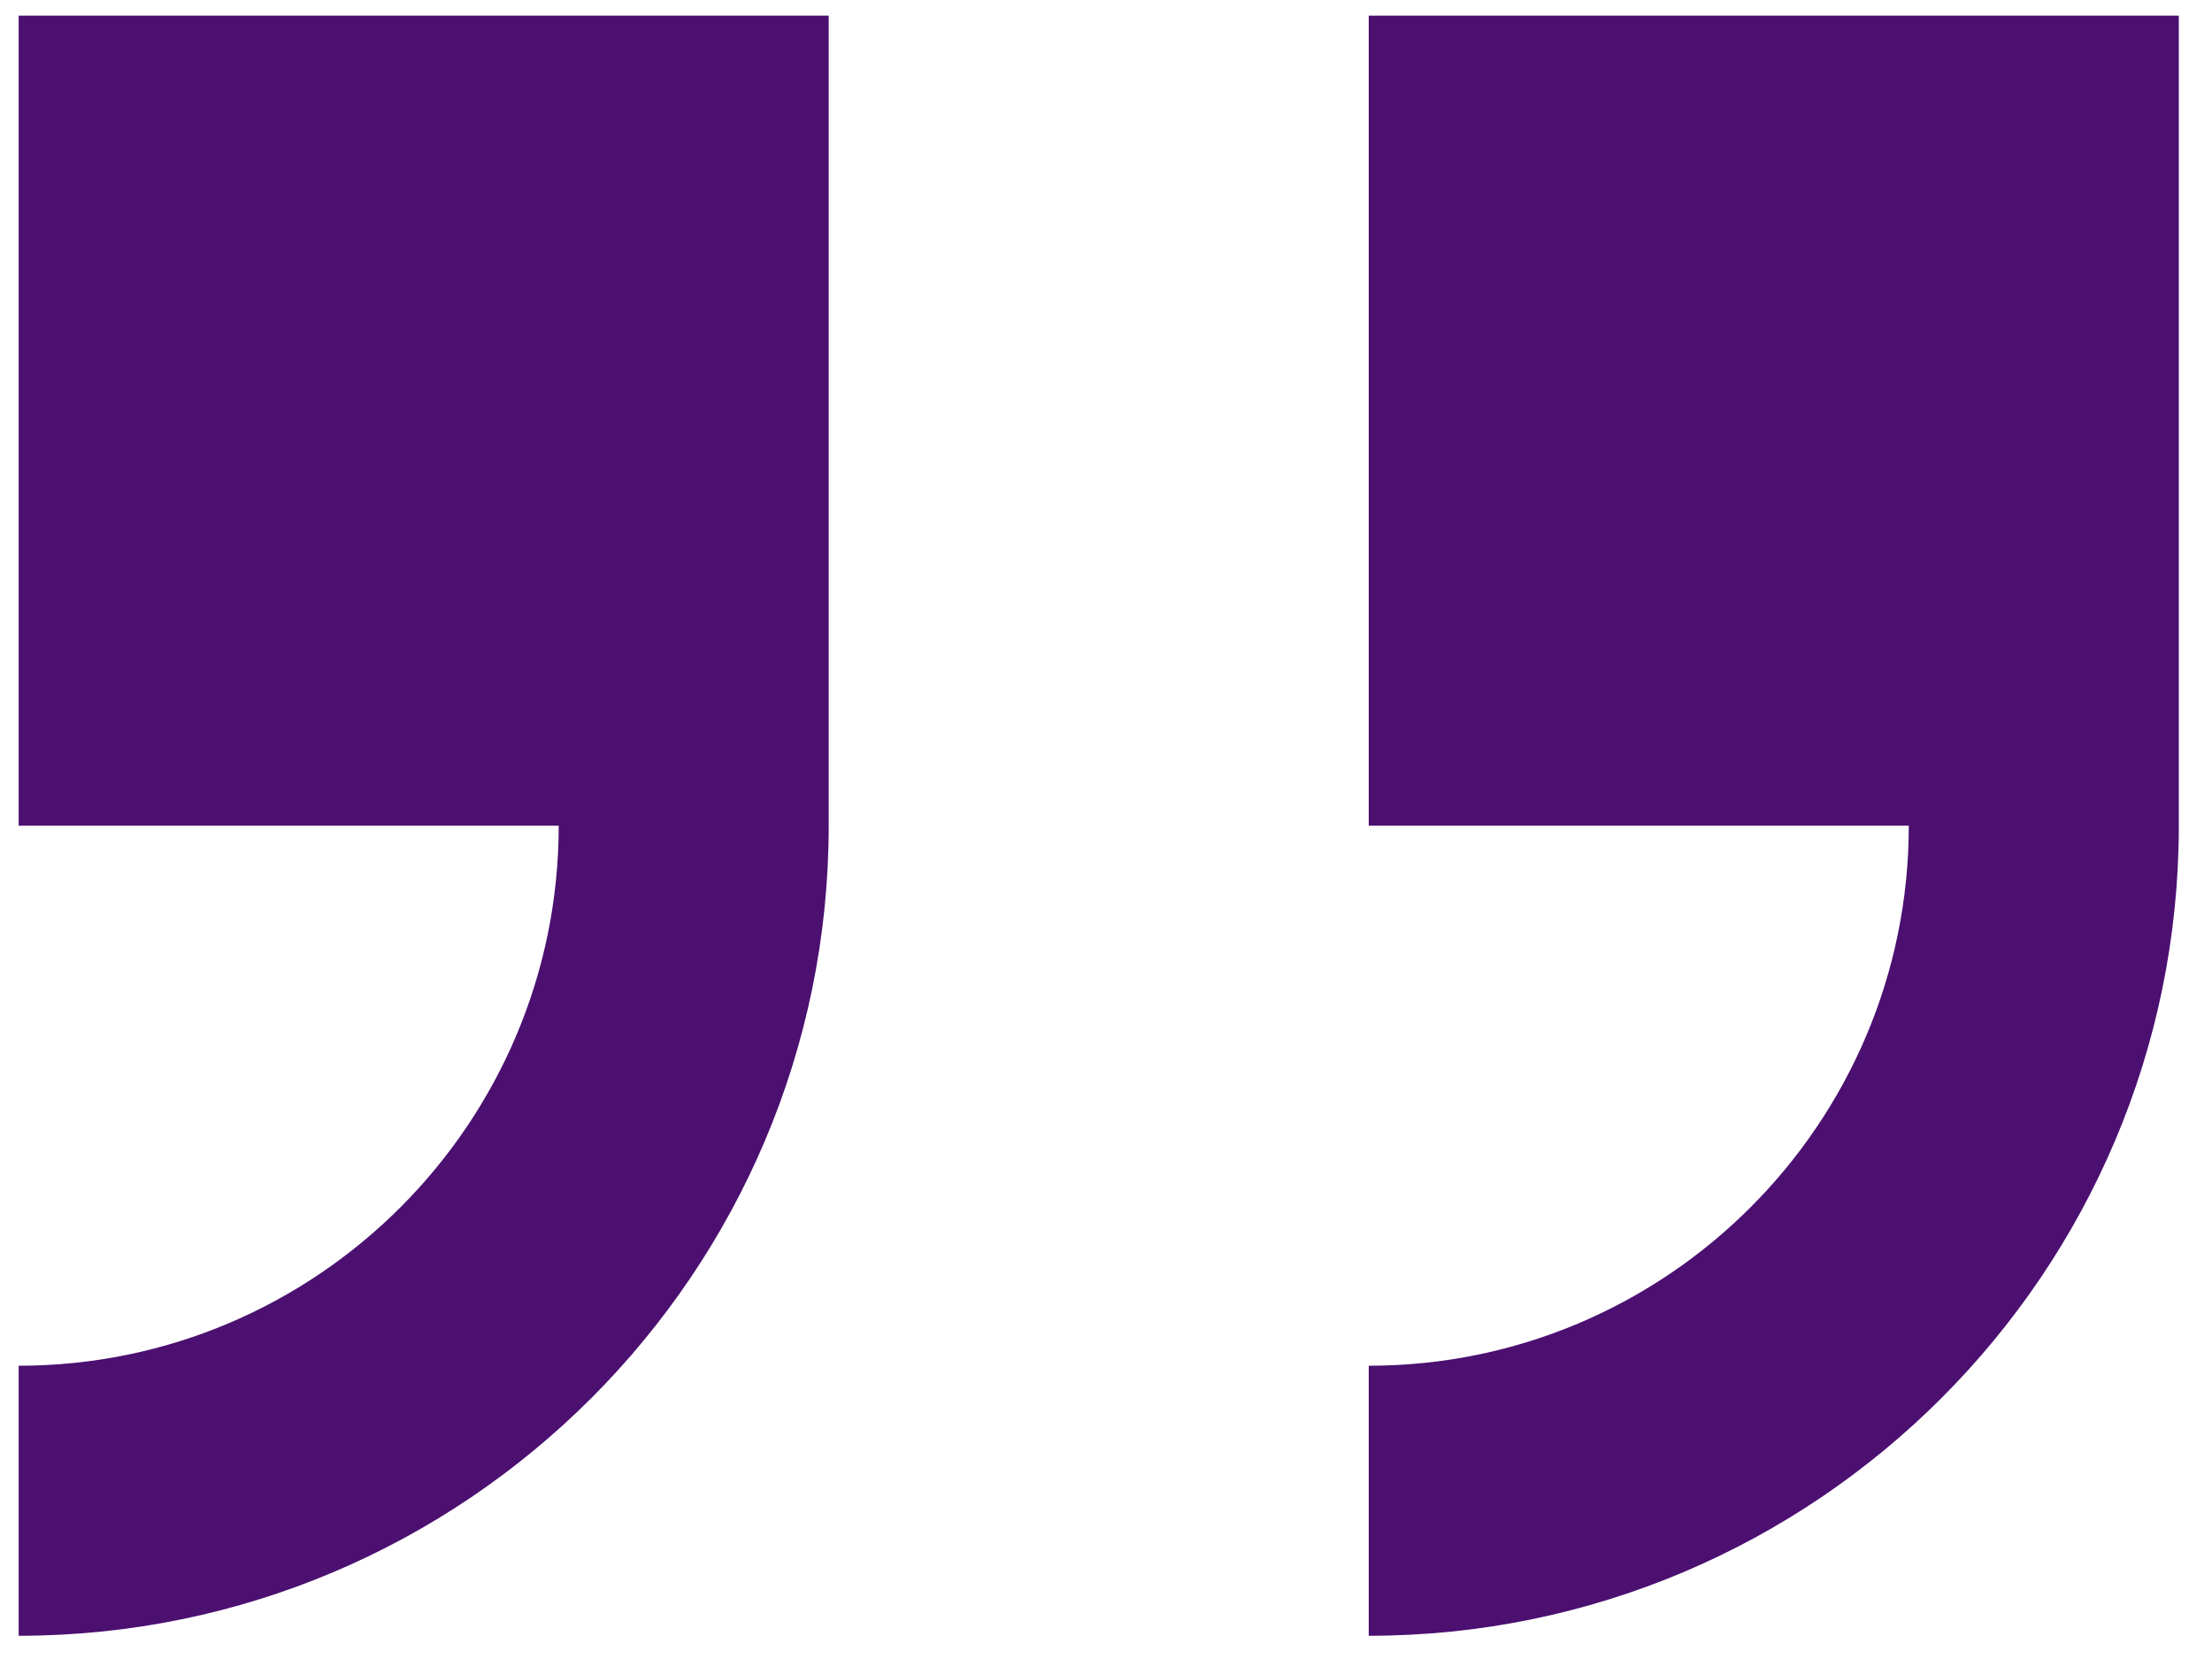
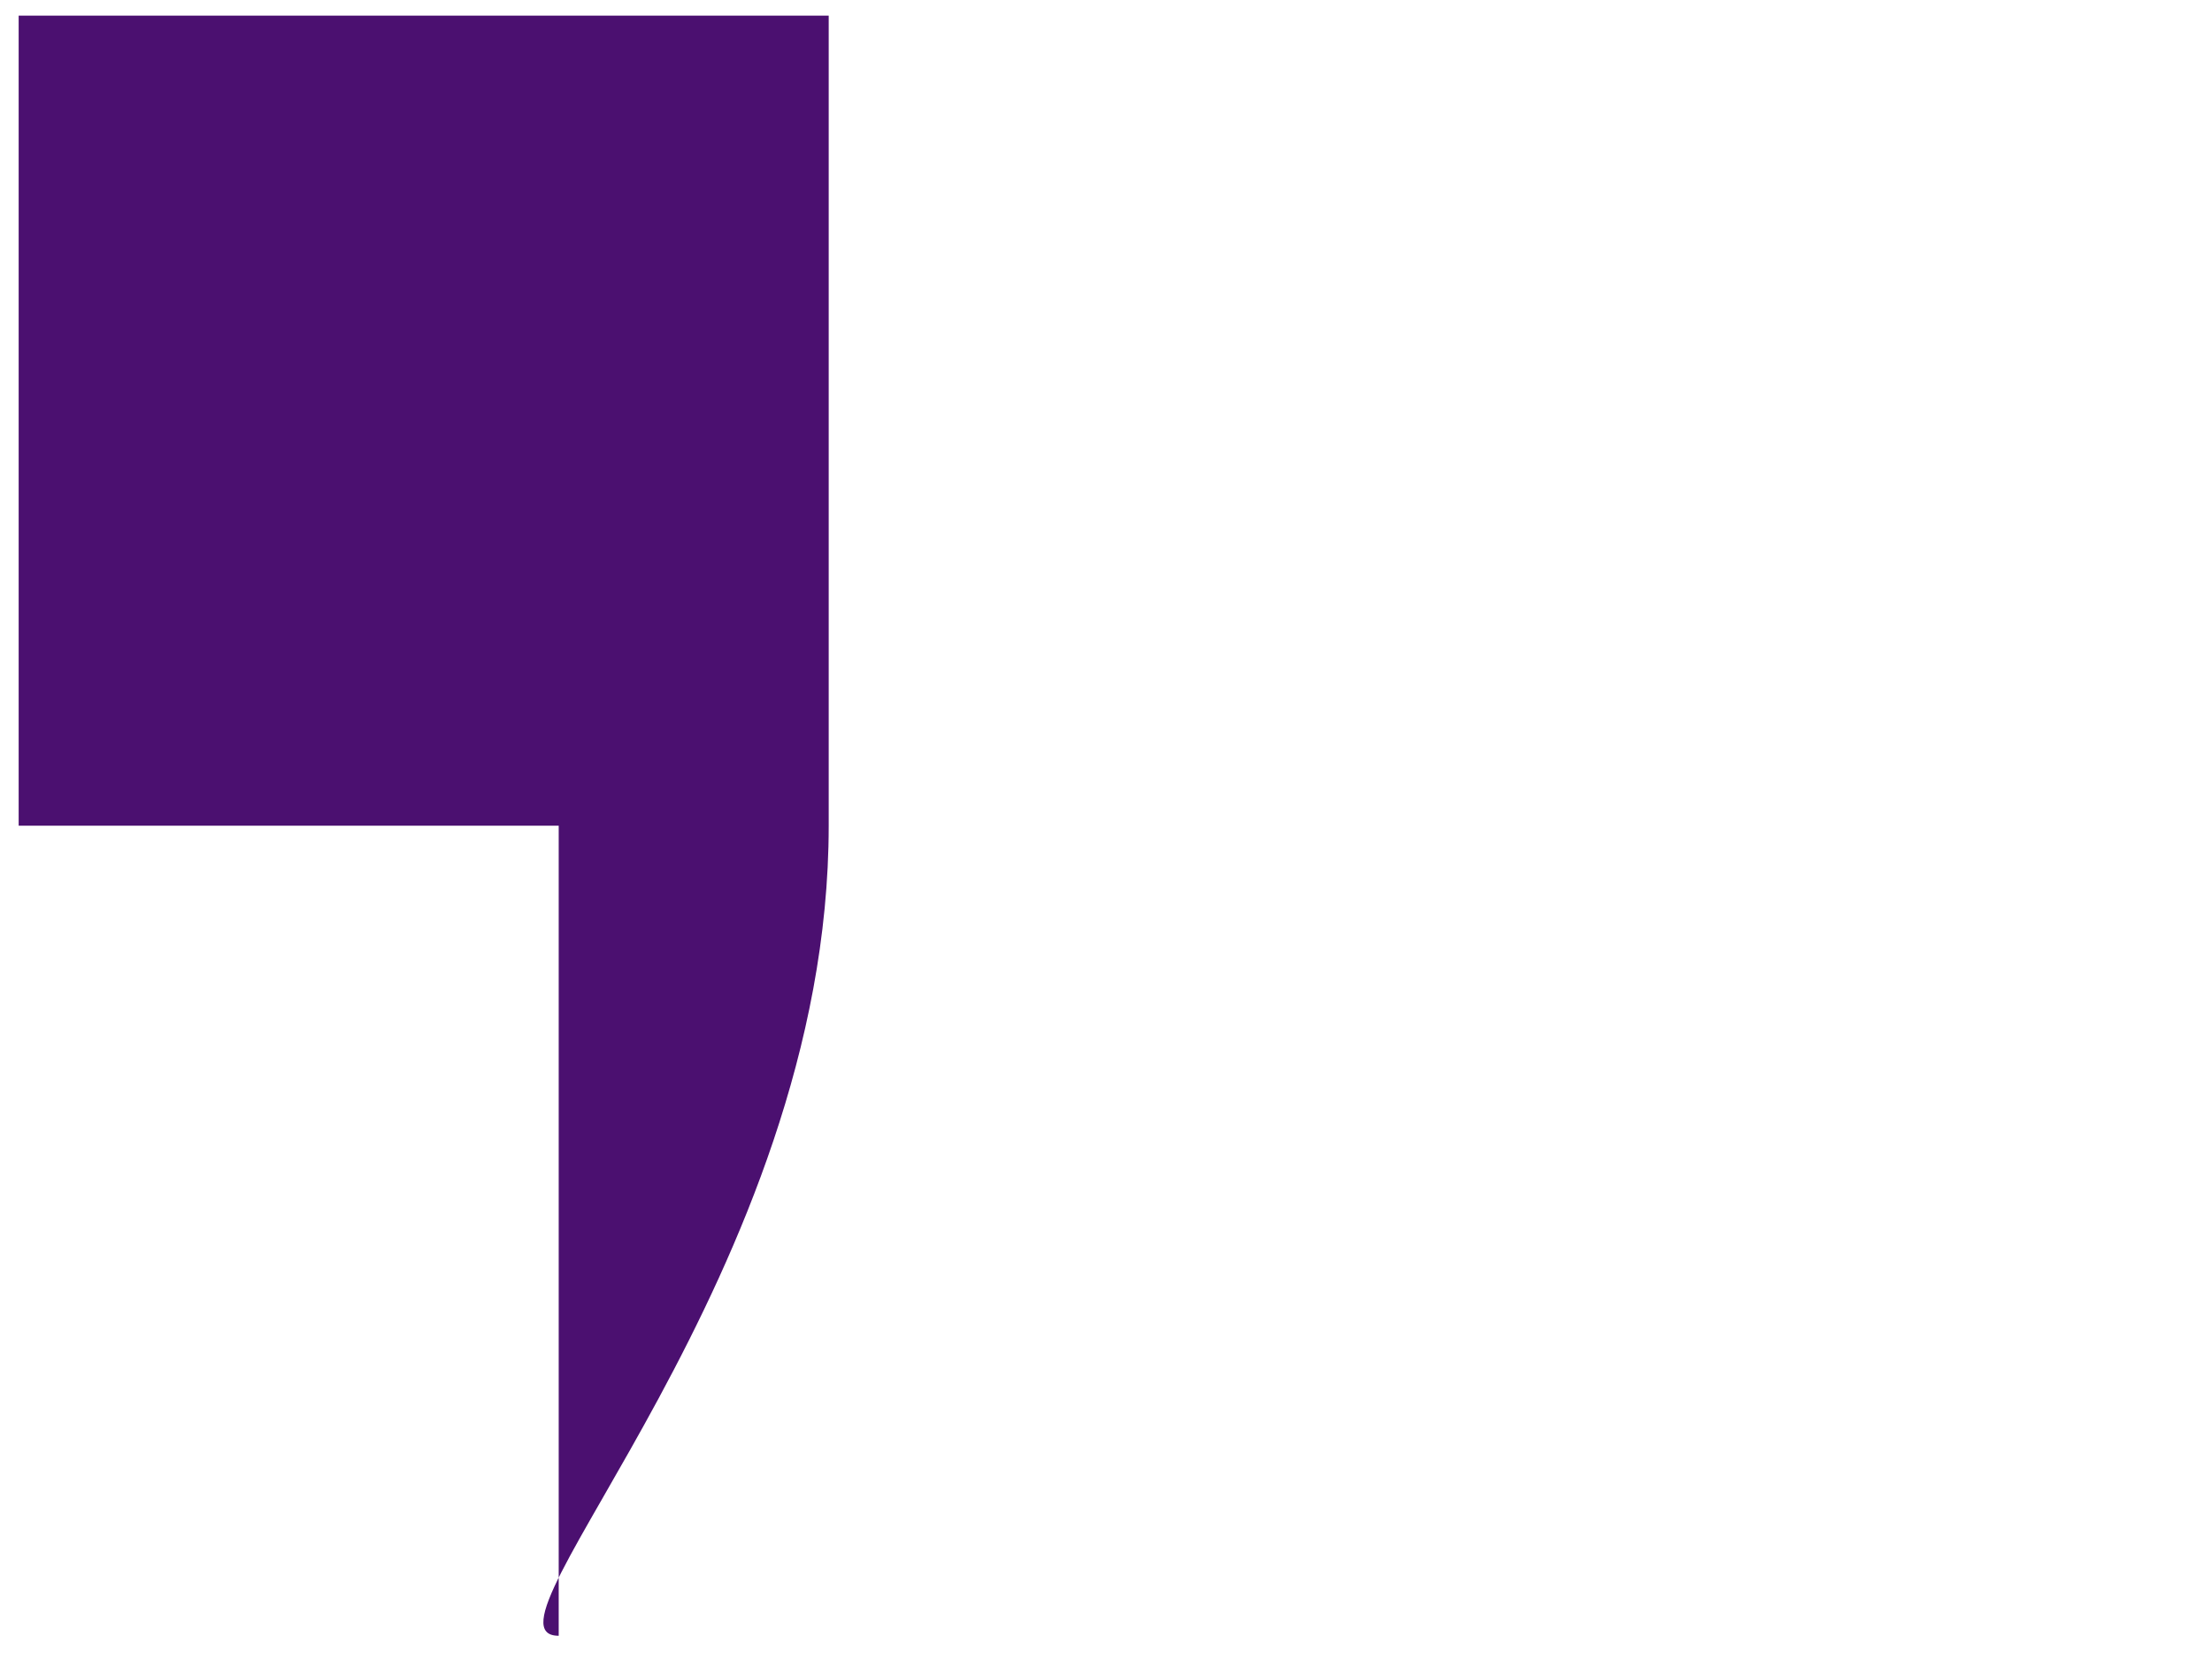
<svg xmlns="http://www.w3.org/2000/svg" width="64" height="48" viewBox="0 0 64 48" fill="none">
-   <path d="M0.54 0.453V23.89H16.165C16.165 32.503 9.161 39.515 0.54 39.515V47.328C13.464 47.328 23.977 36.814 23.977 23.89V0.453H0.54Z" fill="#4B1070" />
-   <path d="M39.602 0.453V23.89H55.227C55.227 32.503 48.224 39.515 39.602 39.515V47.328C52.526 47.328 63.04 36.814 63.04 23.89V0.453H39.602Z" fill="#4B1070" />
+   <path d="M0.54 0.453V23.89H16.165V47.328C13.464 47.328 23.977 36.814 23.977 23.89V0.453H0.54Z" fill="#4B1070" />
</svg>